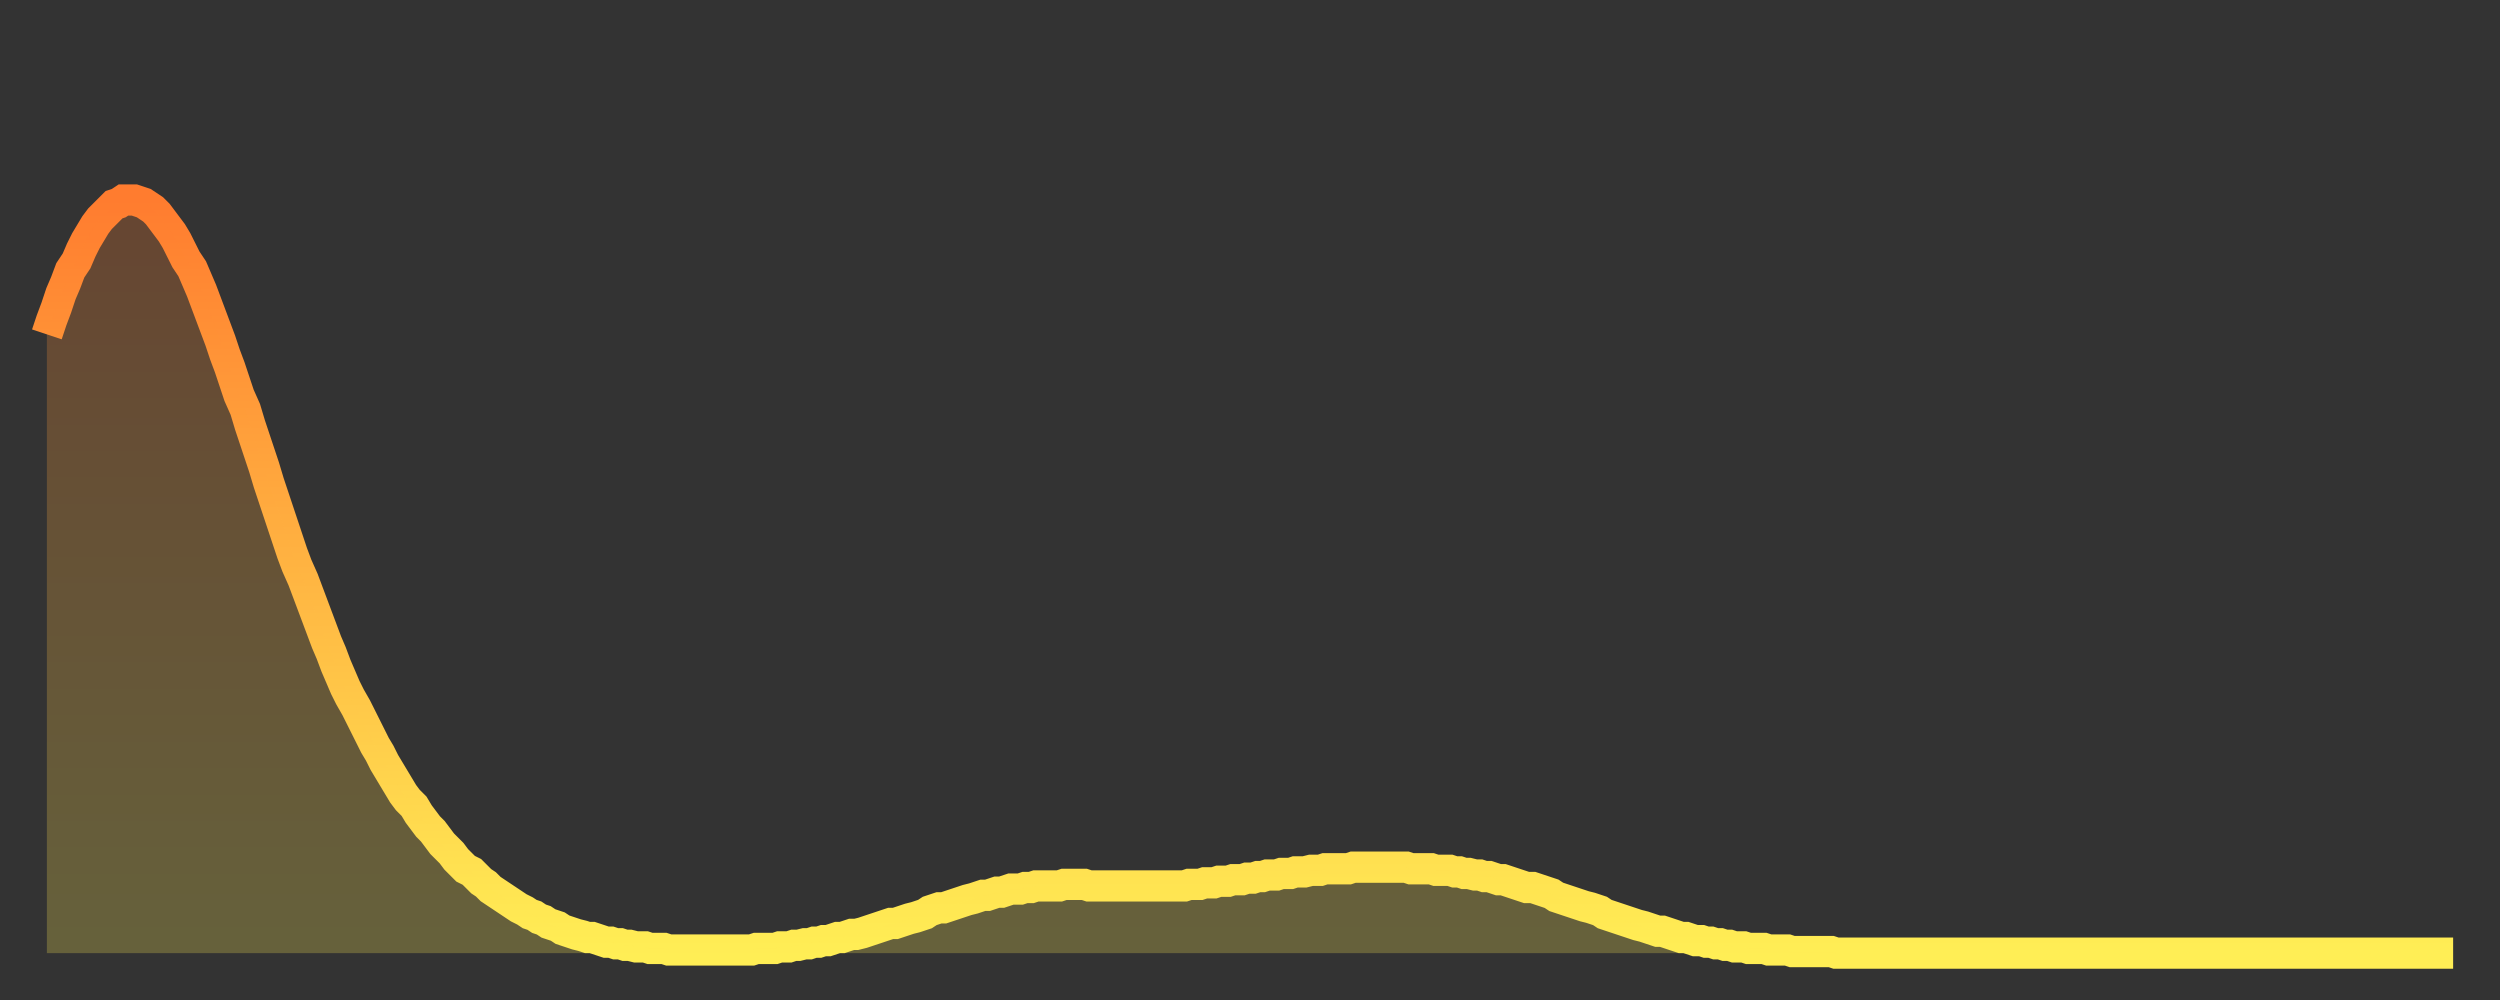
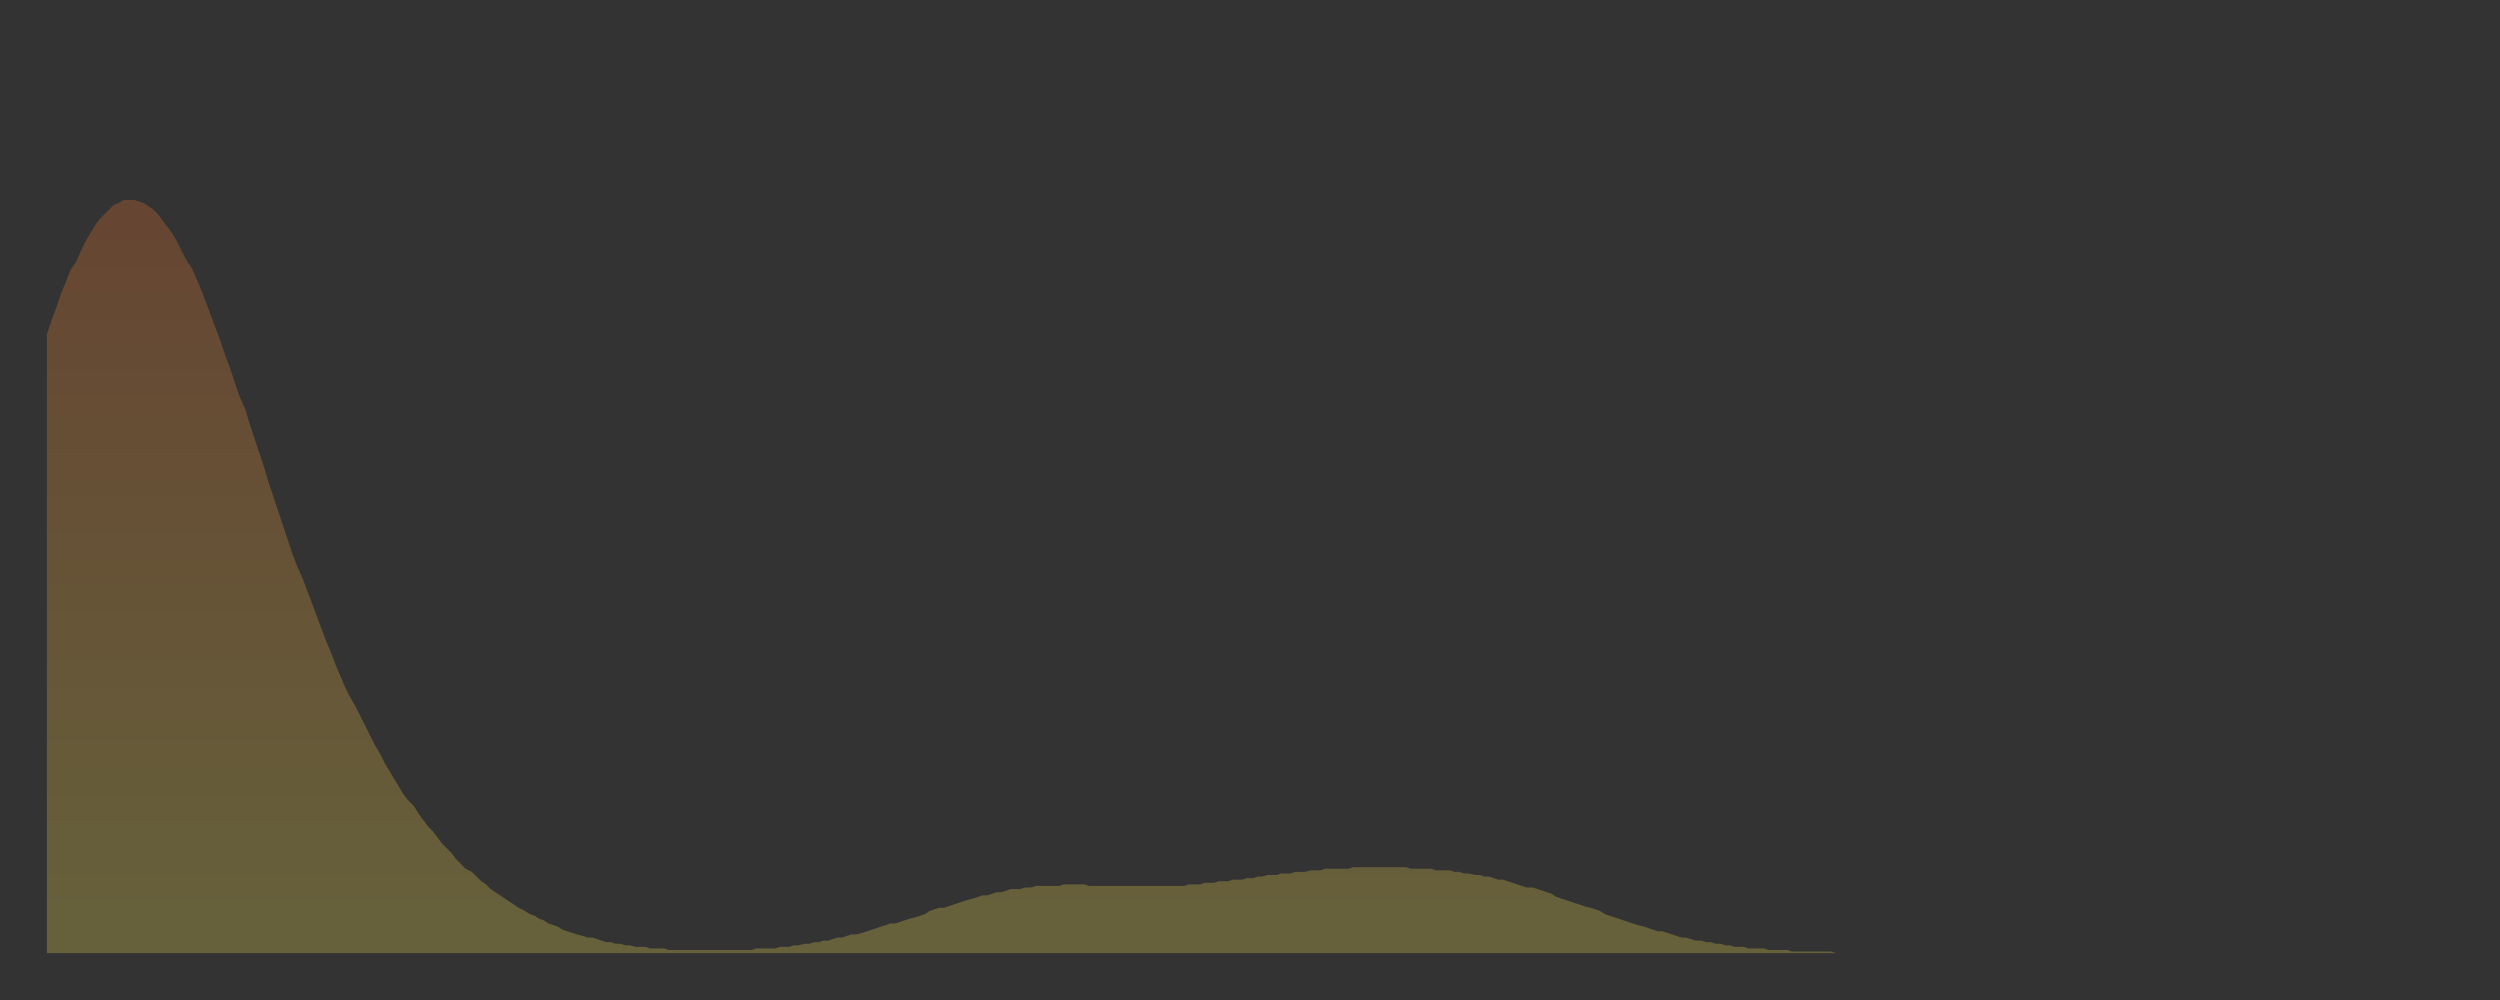
<svg xmlns="http://www.w3.org/2000/svg" baseProfile="full" height="64" version="1.1" width="160">
  <rect width="100%" height="100%" fill="#333333" stroke="none" />
  <defs>
    <linearGradient id="id4506598" x1="0" x2="0" y1="0" y2="1">
      <stop offset="0%" stop-color="#ff7c2f" />
      <stop offset="50%" stop-color="#ffb542" />
      <stop offset="100%" stop-color="#ffee55" />
    </linearGradient>
  </defs>
  <g transform="translate(3,3)">
    <g>
-       <path d="M 0.0 18.4 0.3 17.5 0.6 16.7 0.9 15.8 1.2 15.1 1.5 14.3 1.9 13.7 2.2 13.0 2.5 12.4 2.8 11.9 3.1 11.4 3.4 11.0 3.7 10.7 4.0 10.4 4.3 10.1 4.6 10.0 4.9 9.8 5.2 9.8 5.6 9.8 5.9 9.9 6.2 10.0 6.5 10.2 6.8 10.4 7.1 10.7 7.4 11.1 7.7 11.5 8.0 11.9 8.3 12.4 8.6 13.0 8.9 13.6 9.3 14.2 9.6 14.9 9.9 15.6 10.2 16.4 10.5 17.2 10.8 18.0 11.1 18.8 11.4 19.7 11.7 20.5 12.0 21.4 12.3 22.3 12.7 23.2 13.0 24.2 13.3 25.1 13.6 26.0 13.9 26.9 14.2 27.9 14.5 28.8 14.8 29.7 15.1 30.6 15.4 31.5 15.7 32.4 16.0 33.2 16.4 34.1 16.7 34.9 17.0 35.7 17.3 36.5 17.6 37.3 17.9 38.1 18.2 38.8 18.5 39.6 18.8 40.3 19.1 41.0 19.4 41.6 19.8 42.3 20.1 42.9 20.4 43.5 20.7 44.1 21.0 44.7 21.3 45.2 21.6 45.8 21.9 46.3 22.2 46.8 22.5 47.3 22.8 47.8 23.1 48.2 23.5 48.6 23.8 49.1 24.1 49.5 24.4 49.9 24.7 50.2 25.0 50.6 25.3 51.0 25.6 51.3 25.9 51.6 26.2 52.0 26.5 52.3 26.8 52.6 27.2 52.8 27.5 53.1 27.8 53.4 28.1 53.6 28.4 53.9 28.7 54.1 29.0 54.3 29.3 54.5 29.6 54.7 29.9 54.9 30.2 55.1 30.6 55.3 30.9 55.5 31.2 55.6 31.5 55.8 31.8 55.9 32.1 56.1 32.4 56.2 32.7 56.3 33.0 56.5 33.3 56.6 33.6 56.7 33.9 56.8 34.3 56.9 34.6 57.0 34.9 57.0 35.2 57.1 35.5 57.2 35.8 57.3 36.1 57.3 36.4 57.4 36.7 57.4 37.0 57.5 37.3 57.5 37.7 57.6 38.0 57.6 38.3 57.6 38.6 57.7 38.9 57.7 39.2 57.7 39.5 57.7 39.8 57.8 40.1 57.8 40.4 57.8 40.7 57.8 41.0 57.8 41.4 57.8 41.7 57.8 42.0 57.8 42.3 57.8 42.6 57.8 42.9 57.8 43.2 57.8 43.5 57.8 43.8 57.8 44.1 57.8 44.4 57.8 44.7 57.8 45.1 57.8 45.4 57.7 45.7 57.7 46.0 57.7 46.3 57.7 46.6 57.7 46.9 57.6 47.2 57.6 47.5 57.6 47.8 57.5 48.1 57.5 48.5 57.4 48.8 57.4 49.1 57.3 49.4 57.3 49.7 57.2 50.0 57.2 50.3 57.1 50.6 57.0 50.9 57.0 51.2 56.9 51.5 56.8 51.8 56.8 52.2 56.7 52.5 56.6 52.8 56.5 53.1 56.4 53.4 56.3 53.7 56.2 54.0 56.1 54.3 56.1 54.6 56.0 54.9 55.9 55.2 55.8 55.6 55.7 55.9 55.6 56.2 55.5 56.5 55.3 56.8 55.2 57.1 55.1 57.4 55.1 57.7 55.0 58.0 54.9 58.3 54.8 58.6 54.7 58.9 54.6 59.3 54.5 59.6 54.4 59.9 54.3 60.2 54.3 60.5 54.2 60.8 54.1 61.1 54.1 61.4 54.0 61.7 53.9 62.0 53.9 62.3 53.9 62.6 53.8 63.0 53.8 63.3 53.7 63.6 53.7 63.9 53.7 64.2 53.7 64.5 53.7 64.8 53.7 65.1 53.6 65.4 53.6 65.7 53.6 66.0 53.6 66.4 53.6 66.7 53.7 67.0 53.7 67.3 53.7 67.6 53.7 67.9 53.7 68.2 53.7 68.5 53.7 68.8 53.7 69.1 53.7 69.4 53.7 69.7 53.7 70.1 53.7 70.4 53.7 70.7 53.7 71.0 53.7 71.3 53.7 71.6 53.7 71.9 53.7 72.2 53.7 72.5 53.7 72.8 53.7 73.1 53.6 73.5 53.6 73.8 53.6 74.1 53.5 74.4 53.5 74.7 53.5 75.0 53.4 75.3 53.4 75.6 53.4 75.9 53.3 76.2 53.3 76.5 53.3 76.8 53.2 77.2 53.2 77.5 53.1 77.8 53.1 78.1 53.0 78.4 53.0 78.7 53.0 79.0 52.9 79.3 52.9 79.6 52.9 79.9 52.8 80.2 52.8 80.5 52.8 80.9 52.7 81.2 52.7 81.5 52.7 81.8 52.6 82.1 52.6 82.4 52.6 82.7 52.6 83.0 52.6 83.3 52.6 83.6 52.5 83.9 52.5 84.3 52.5 84.6 52.5 84.9 52.5 85.2 52.5 85.5 52.5 85.8 52.5 86.1 52.5 86.4 52.5 86.7 52.5 87.0 52.5 87.3 52.6 87.6 52.6 88.0 52.6 88.3 52.6 88.6 52.6 88.9 52.7 89.2 52.7 89.5 52.7 89.8 52.7 90.1 52.8 90.4 52.8 90.7 52.9 91.0 52.9 91.4 53.0 91.7 53.0 92.0 53.1 92.3 53.1 92.6 53.2 92.9 53.3 93.2 53.3 93.5 53.4 93.8 53.5 94.1 53.6 94.4 53.7 94.7 53.8 95.1 53.8 95.4 53.9 95.7 54.0 96.0 54.1 96.3 54.2 96.6 54.4 96.9 54.5 97.2 54.6 97.5 54.7 97.8 54.8 98.1 54.9 98.4 55.0 98.8 55.1 99.1 55.2 99.4 55.3 99.7 55.5 100.0 55.6 100.3 55.7 100.6 55.8 100.9 55.9 101.2 56.0 101.5 56.1 101.8 56.2 102.2 56.3 102.5 56.4 102.8 56.5 103.1 56.6 103.4 56.6 103.7 56.7 104.0 56.8 104.3 56.9 104.6 57.0 104.9 57.0 105.2 57.1 105.5 57.2 105.9 57.2 106.2 57.3 106.5 57.3 106.8 57.4 107.1 57.4 107.4 57.5 107.7 57.5 108.0 57.6 108.3 57.6 108.6 57.6 108.9 57.7 109.3 57.7 109.6 57.7 109.9 57.7 110.2 57.8 110.5 57.8 110.8 57.8 111.1 57.8 111.4 57.8 111.7 57.9 112.0 57.9 112.3 57.9 112.6 57.9 113.0 57.9 113.3 57.9 113.6 57.9 113.9 57.9 114.2 57.9 114.5 58.0 114.8 58.0 115.1 58.0 115.4 58.0 115.7 58.0 116.0 58.0 116.3 58.0 116.7 58.0 117.0 58.0 117.3 58.0 117.6 58.0 117.9 58.0 118.2 58.0 118.5 58.0 118.8 58.0 119.1 58.0 119.4 58.0 119.7 58.0 120.1 58.0 120.4 58.0 120.7 58.0 121.0 58.0 121.3 58.0 121.6 58.0 121.9 58.0 122.2 58.0 122.5 58.0 122.8 58.0 123.1 58.0 123.4 58.0 123.8 58.0 124.1 58.0 124.4 58.0 124.7 58.0 125.0 58.0 125.3 58.0 125.6 58.0 125.9 58.0 126.2 58.0 126.5 58.0 126.8 58.0 127.2 58.0 127.5 58.0 127.8 58.0 128.1 58.0 128.4 58.0 128.7 58.0 129.0 58.0 129.3 58.0 129.6 58.0 129.9 58.0 130.2 58.0 130.5 58.0 130.9 58.0 131.2 58.0 131.5 58.0 131.8 58.0 132.1 58.0 132.4 58.0 132.7 58.0 133.0 58.0 133.3 58.0 133.6 58.0 133.9 58.0 134.2 58.0 134.6 58.0 134.9 58.0 135.2 58.0 135.5 58.0 135.8 58.0 136.1 58.0 136.4 58.0 136.7 58.0 137.0 58.0 137.3 58.0 137.6 58.0 138.0 58.0 138.3 58.0 138.6 58.0 138.9 58.0 139.2 58.0 139.5 58.0 139.8 58.0 140.1 58.0 140.4 58.0 140.7 58.0 141.0 58.0 141.3 58.0 141.7 58.0 142.0 58.0 142.3 58.0 142.6 58.0 142.9 58.0 143.2 58.0 143.5 58.0 143.8 58.0 144.1 58.0 144.4 58.0 144.7 58.0 145.1 58.0 145.4 58.0 145.7 58.0 146.0 58.0 146.3 58.0 146.6 58.0 146.9 58.0 147.2 58.0 147.5 58.0 147.8 58.0 148.1 58.0 148.4 58.0 148.8 58.0 149.1 58.0 149.4 58.0 149.7 58.0 150.0 58.0 150.3 58.0 150.6 58.0 150.9 58.0 151.2 58.0 151.5 58.0 151.8 58.0 152.1 58.0 152.5 58.0 152.8 58.0 153.1 58.0 153.4 58.0 153.7 58.0 154.0 58.0" fill="none" id="graph-curve" opacity="1" stroke="url(#id4506598)" stroke-width="2" />
      <path d="M 0 58 L 0.0 18.4 0.3 17.5 0.6 16.7 0.9 15.8 1.2 15.1 1.5 14.3 1.9 13.7 2.2 13.0 2.5 12.4 2.8 11.9 3.1 11.4 3.4 11.0 3.7 10.7 4.0 10.4 4.3 10.1 4.6 10.0 4.9 9.8 5.2 9.8 5.6 9.8 5.9 9.9 6.2 10.0 6.5 10.2 6.8 10.4 7.1 10.7 7.4 11.1 7.7 11.5 8.0 11.9 8.3 12.4 8.6 13.0 8.9 13.6 9.3 14.2 9.6 14.9 9.9 15.6 10.2 16.4 10.5 17.2 10.8 18.0 11.1 18.8 11.4 19.7 11.7 20.5 12.0 21.4 12.3 22.3 12.7 23.2 13.0 24.2 13.3 25.1 13.6 26.0 13.9 26.9 14.2 27.9 14.5 28.8 14.8 29.7 15.1 30.6 15.4 31.5 15.7 32.4 16.0 33.2 16.4 34.1 16.7 34.9 17.0 35.7 17.3 36.5 17.6 37.3 17.9 38.1 18.2 38.8 18.5 39.6 18.8 40.3 19.1 41.0 19.4 41.6 19.8 42.3 20.1 42.9 20.4 43.5 20.7 44.1 21.0 44.7 21.3 45.2 21.6 45.8 21.9 46.3 22.2 46.8 22.5 47.3 22.8 47.8 23.1 48.2 23.5 48.6 23.8 49.1 24.1 49.5 24.4 49.9 24.7 50.2 25.0 50.6 25.3 51.0 25.6 51.3 25.9 51.6 26.2 52.0 26.5 52.3 26.8 52.6 27.2 52.8 27.5 53.1 27.8 53.4 28.1 53.6 28.4 53.9 28.7 54.1 29.0 54.3 29.3 54.5 29.6 54.7 29.9 54.9 30.2 55.1 30.6 55.3 30.9 55.5 31.2 55.6 31.5 55.8 31.8 55.9 32.1 56.1 32.4 56.2 32.7 56.3 33.0 56.5 33.3 56.6 33.6 56.7 33.9 56.8 34.3 56.9 34.6 57.0 34.9 57.0 35.2 57.1 35.5 57.2 35.8 57.3 36.1 57.3 36.4 57.4 36.7 57.4 37.0 57.5 37.3 57.5 37.7 57.6 38.0 57.6 38.3 57.6 38.6 57.7 38.9 57.7 39.2 57.7 39.5 57.7 39.8 57.8 40.1 57.8 40.4 57.8 40.7 57.8 41.0 57.8 41.4 57.8 41.7 57.8 42.0 57.8 42.3 57.8 42.6 57.8 42.9 57.8 43.2 57.8 43.5 57.8 43.8 57.8 44.1 57.8 44.4 57.8 44.7 57.8 45.1 57.8 45.4 57.7 45.7 57.7 46.0 57.7 46.3 57.7 46.6 57.7 46.9 57.6 47.2 57.6 47.5 57.6 47.8 57.5 48.1 57.5 48.5 57.4 48.8 57.4 49.1 57.3 49.4 57.3 49.7 57.2 50.0 57.2 50.3 57.1 50.6 57.0 50.9 57.0 51.2 56.9 51.5 56.8 51.8 56.8 52.2 56.7 52.5 56.6 52.8 56.5 53.1 56.4 53.4 56.3 53.7 56.2 54.0 56.1 54.3 56.1 54.6 56.0 54.9 55.9 55.2 55.8 55.6 55.7 55.9 55.6 56.2 55.5 56.5 55.3 56.8 55.2 57.1 55.1 57.4 55.1 57.7 55.0 58.0 54.9 58.3 54.8 58.6 54.7 58.9 54.6 59.3 54.5 59.6 54.4 59.9 54.3 60.2 54.3 60.5 54.2 60.8 54.1 61.1 54.1 61.4 54.0 61.7 53.9 62.0 53.9 62.3 53.9 62.6 53.8 63.0 53.8 63.3 53.7 63.6 53.7 63.9 53.7 64.2 53.7 64.5 53.7 64.8 53.7 65.1 53.6 65.4 53.6 65.7 53.6 66.0 53.6 66.4 53.6 66.7 53.7 67.0 53.7 67.3 53.7 67.6 53.7 67.9 53.7 68.2 53.7 68.5 53.7 68.8 53.7 69.1 53.7 69.4 53.7 69.7 53.7 70.1 53.7 70.4 53.7 70.7 53.7 71.0 53.7 71.3 53.7 71.6 53.7 71.9 53.7 72.2 53.7 72.5 53.7 72.8 53.7 73.1 53.6 73.5 53.6 73.8 53.6 74.1 53.5 74.4 53.5 74.7 53.5 75.0 53.4 75.3 53.4 75.6 53.4 75.9 53.3 76.2 53.3 76.5 53.3 76.8 53.2 77.2 53.2 77.5 53.1 77.8 53.1 78.1 53.0 78.4 53.0 78.7 53.0 79.0 52.9 79.3 52.9 79.6 52.9 79.9 52.8 80.2 52.8 80.5 52.8 80.9 52.7 81.2 52.7 81.5 52.7 81.8 52.6 82.1 52.6 82.4 52.6 82.7 52.6 83.0 52.6 83.3 52.6 83.6 52.5 83.9 52.5 84.3 52.5 84.6 52.5 84.9 52.5 85.2 52.5 85.5 52.5 85.8 52.5 86.1 52.5 86.4 52.5 86.7 52.5 87.0 52.5 87.3 52.6 87.6 52.6 88.0 52.6 88.3 52.6 88.6 52.6 88.9 52.7 89.2 52.7 89.5 52.7 89.8 52.7 90.1 52.8 90.4 52.8 90.7 52.9 91.0 52.9 91.4 53.0 91.7 53.0 92.0 53.1 92.3 53.1 92.6 53.2 92.9 53.3 93.2 53.3 93.5 53.4 93.8 53.5 94.1 53.6 94.4 53.7 94.7 53.8 95.1 53.8 95.4 53.9 95.7 54.0 96.0 54.1 96.3 54.2 96.6 54.4 96.9 54.5 97.2 54.6 97.5 54.7 97.8 54.8 98.1 54.9 98.4 55.0 98.8 55.1 99.1 55.2 99.4 55.3 99.7 55.5 100.0 55.6 100.3 55.7 100.6 55.8 100.9 55.9 101.2 56.0 101.5 56.1 101.8 56.2 102.2 56.3 102.5 56.4 102.8 56.5 103.1 56.6 103.4 56.6 103.7 56.7 104.0 56.8 104.3 56.9 104.6 57.0 104.9 57.0 105.2 57.1 105.5 57.2 105.9 57.2 106.2 57.3 106.5 57.3 106.8 57.4 107.1 57.4 107.4 57.5 107.7 57.5 108.0 57.6 108.3 57.6 108.6 57.6 108.9 57.7 109.3 57.7 109.6 57.7 109.9 57.7 110.2 57.8 110.5 57.8 110.8 57.8 111.1 57.8 111.4 57.8 111.7 57.9 112.0 57.9 112.3 57.9 112.6 57.9 113.0 57.9 113.3 57.9 113.6 57.9 113.9 57.9 114.2 57.9 114.5 58.0 114.8 58.0 115.1 58.0 115.4 58.0 115.7 58.0 116.0 58.0 116.3 58.0 116.7 58.0 117.0 58.0 117.3 58.0 117.6 58.0 117.9 58.0 118.2 58.0 118.5 58.0 118.8 58.0 119.1 58.0 119.4 58.0 119.7 58.0 120.1 58.0 120.4 58.0 120.7 58.0 121.0 58.0 121.3 58.0 121.6 58.0 121.9 58.0 122.2 58.0 122.5 58.0 122.8 58.0 123.1 58.0 123.4 58.0 123.8 58.0 124.1 58.0 124.4 58.0 124.7 58.0 125.0 58.0 125.3 58.0 125.6 58.0 125.9 58.0 126.2 58.0 126.5 58.0 126.8 58.0 127.2 58.0 127.5 58.0 127.8 58.0 128.1 58.0 128.4 58.0 128.7 58.0 129.0 58.0 129.3 58.0 129.6 58.0 129.9 58.0 130.2 58.0 130.5 58.0 130.9 58.0 131.2 58.0 131.5 58.0 131.8 58.0 132.1 58.0 132.4 58.0 132.7 58.0 133.0 58.0 133.3 58.0 133.6 58.0 133.9 58.0 134.2 58.0 134.6 58.0 134.9 58.0 135.2 58.0 135.5 58.0 135.8 58.0 136.1 58.0 136.4 58.0 136.7 58.0 137.0 58.0 137.3 58.0 137.6 58.0 138.0 58.0 138.3 58.0 138.6 58.0 138.9 58.0 139.2 58.0 139.5 58.0 139.8 58.0 140.1 58.0 140.4 58.0 140.7 58.0 141.0 58.0 141.3 58.0 141.7 58.0 142.0 58.0 142.3 58.0 142.6 58.0 142.9 58.0 143.2 58.0 143.5 58.0 143.8 58.0 144.1 58.0 144.4 58.0 144.7 58.0 145.1 58.0 145.4 58.0 145.7 58.0 146.0 58.0 146.3 58.0 146.6 58.0 146.9 58.0 147.2 58.0 147.5 58.0 147.8 58.0 148.1 58.0 148.4 58.0 148.8 58.0 149.1 58.0 149.4 58.0 149.7 58.0 150.0 58.0 150.3 58.0 150.6 58.0 150.9 58.0 151.2 58.0 151.5 58.0 151.8 58.0 152.1 58.0 152.5 58.0 152.8 58.0 153.1 58.0 153.4 58.0 153.7 58.0 154.0 58.0 154 58" fill="url(#id4506598)" fill-opacity=".25" id="graph-shadow" />
    </g>
  </g>
</svg>